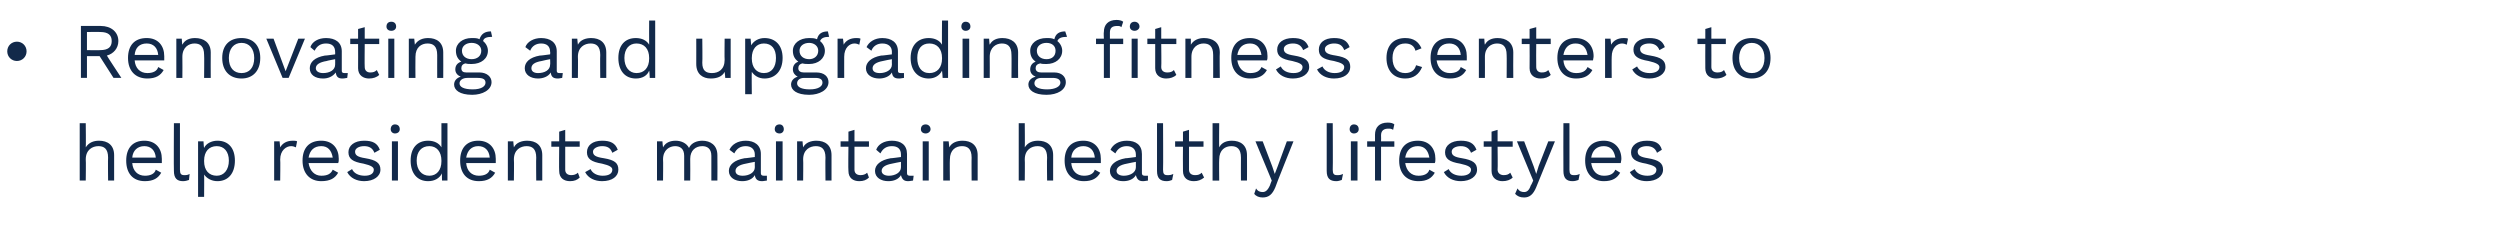
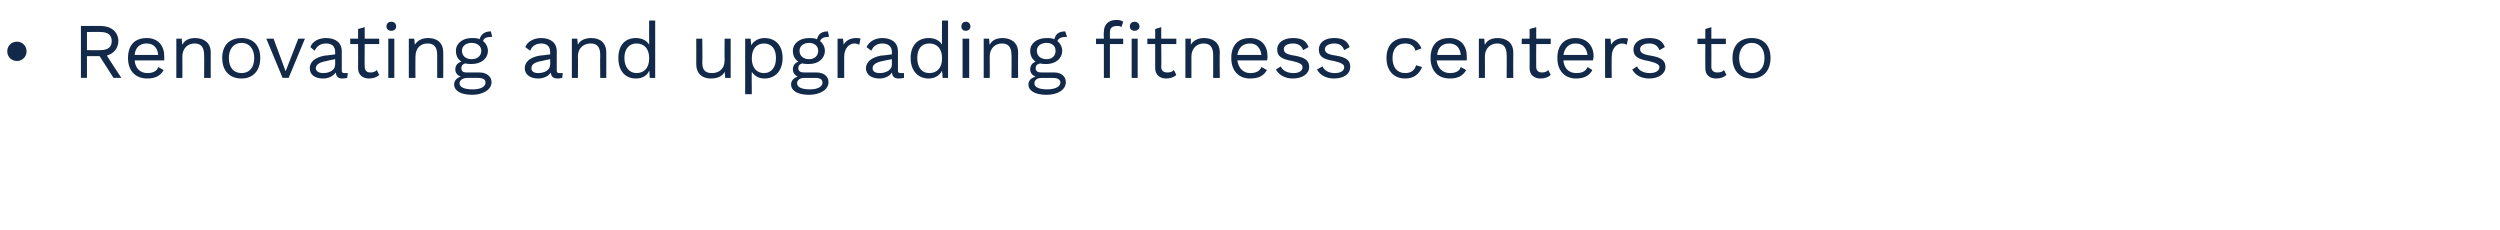
<svg xmlns="http://www.w3.org/2000/svg" version="1.1" width="414px" height="38.1px" viewBox="0 -3 414 38.1" style="top:-3px">
  <desc>Renovating and upgrading fitness centers to help residents maintain healthy lifestyles</desc>
  <defs />
  <g id="Polygon27413">
-     <path d="m18.9 22.7c0 .02 0 4.2 0 4.2l-1 0c0 0-.04-3.82 0-3.8c0-1.5-.7-1.9-1.6-1.9c-1 0-2.1.6-2.1 2.2c.05.03 0 3.5 0 3.5l-1 0l0-9.5l1 0c0 0 .05 3.95 0 4c.5-.8 1.3-1.1 2.2-1.1c1.4 0 2.5.7 2.5 2.4zm7.9 1.3c0 0-4.9 0-4.9 0c.1 1.3.9 2.1 2.1 2.1c.9 0 1.6-.3 1.8-1c0 0 .9.5.9.5c-.5.9-1.3 1.4-2.7 1.4c-2 0-3.1-1.3-3.1-3.4c0-2.1 1.1-3.3 3-3.3c1.9 0 2.9 1.3 2.9 3c0 .3 0 .5 0 .7zm-4.9-.9c0 0 3.9 0 3.9 0c-.1-1.2-.8-1.9-1.9-1.9c-1.1 0-1.9.7-2 1.9zm7.9 2c0 .7.2.9.7.9c.3 0 .6 0 .9-.2c0 0-.1 1-.1 1c-.3.1-.6.2-1 .2c-1 0-1.5-.5-1.5-1.7c-.04-.03 0-7.9 0-7.9l1 0c0 0 0 7.74 0 7.7zm9.1-1.5c0 2.1-1.1 3.4-2.9 3.4c-1 0-1.8-.5-2.2-1.1c.03-.03 0 3.7 0 3.7l-1 0l0-9.2l.9 0c0 0 .06 1.11.1 1.1c.3-.7 1.2-1.2 2.2-1.2c1.8 0 2.9 1.2 2.9 3.3zm-1 0c0-1.5-.8-2.4-2-2.4c-1.3 0-2.1.9-2.1 2.4c0 0 0 .1 0 .1c0 1.5.8 2.4 2.1 2.4c1.2 0 2-1 2-2.5zm11.3-3.2c0 0-.2 1-.2 1c-.2-.1-.5-.2-.8-.2c-.8 0-1.8.7-1.8 2.2c.05-.03 0 3.5 0 3.5l-1 0l0-6.5l.9 0c0 0 .1 1.05.1 1c.4-.7 1.1-1.1 2.1-1.1c.2 0 .5 0 .7.1zm6.8 3.6c0 0-4.9 0-4.9 0c.2 1.3 1 2.1 2.1 2.1c1 0 1.6-.3 1.9-1c0 0 .9.5.9.5c-.5.9-1.3 1.4-2.8 1.4c-1.9 0-3.1-1.3-3.1-3.4c0-2.1 1.1-3.3 3.1-3.3c1.9 0 2.9 1.3 2.9 3c0 .3 0 .5-.1.7zm-4.9-.9c0 0 4 0 4 0c-.2-1.2-.8-1.9-1.9-1.9c-1.2 0-1.9.7-2.1 1.9zm6.4 2.4c0 0 .8-.5.8-.5c.3.7 1.1 1.1 2.1 1.1c1 0 1.5-.4 1.5-1c0-.4-.4-.7-1.7-1c-1.8-.3-2.5-.8-2.5-1.9c0-1.1 1-1.9 2.6-1.9c1.4 0 2.2.4 2.6 1.5c0 0-.9.5-.9.5c-.3-.8-.9-1.1-1.7-1.1c-.9 0-1.5.4-1.5.9c0 .6.4.9 1.7 1.1c1.8.3 2.5.8 2.5 1.9c0 1.1-1.1 1.9-2.7 1.9c-1.2 0-2.3-.5-2.8-1.5zm7.2-7.1c0-.5.3-.8.7-.8c.5 0 .8.3.8.8c0 .4-.3.7-.8.7c-.4 0-.7-.3-.7-.7zm1.2 8.5l-1 0l0-6.5l1 0l0 6.5zm8.2-9.5l0 9.5l-.9 0c0 0-.04-1.15 0-1.2c-.4.8-1.2 1.3-2.3 1.3c-1.8 0-2.9-1.3-2.9-3.4c0-2.1 1.1-3.3 2.9-3.3c1 0 1.8.4 2.2 1.1c0-.01 0-4 0-4l1 0zm-1 6.3c0 0 0-.1 0-.1c0-1.5-.8-2.4-2-2.4c-1.3 0-2.1.9-2.1 2.4c0 1.5.8 2.5 2.1 2.5c1.2 0 2-.9 2-2.4zm9 .3c0 0-4.9 0-4.9 0c.1 1.3.9 2.1 2.1 2.1c.9 0 1.6-.3 1.8-1c0 0 .9.5.9.5c-.5.9-1.3 1.4-2.7 1.4c-2 0-3.1-1.3-3.1-3.4c0-2.1 1.1-3.3 3-3.3c1.9 0 2.9 1.3 2.9 3c0 .3 0 .5 0 .7zm-4.9-.9c0 0 3.9 0 3.9 0c-.1-1.2-.8-1.9-1.9-1.9c-1.1 0-1.8.7-2 1.9zm12.6-.4c0 .02 0 4.2 0 4.2l-1 0c0 0-.04-3.82 0-3.8c0-1.5-.7-1.9-1.6-1.9c-1 0-2.1.6-2.1 2.2c.05.02 0 3.5 0 3.5l-1 0l0-6.5l.9 0c0 0 .08.99.1 1c.4-.8 1.3-1.1 2.2-1.1c1.4 0 2.5.7 2.5 2.4zm6.2 3.7c-.4.4-.9.6-1.6.6c-1 0-1.8-.5-1.8-1.7c-.04-.03 0-4 0-4l-1.3 0l0-.9l1.3 0l0-1.6l1-.3l0 1.9l2.4 0l0 .9l-2.4 0c0 0 0 3.79 0 3.8c0 .6.4.9 1 .9c.4 0 .8-.1 1.1-.4c0 0 .3.8.3.8zm.9-.9c0 0 .9-.5.9-.5c.3.7 1.1 1.1 2 1.1c1.1 0 1.6-.4 1.6-1c0-.4-.4-.7-1.7-1c-1.8-.3-2.5-.8-2.5-1.9c0-1.1.9-1.9 2.5-1.9c1.4 0 2.2.4 2.6 1.5c0 0-.9.5-.9.5c-.3-.8-.8-1.1-1.7-1.1c-.8 0-1.5.4-1.5.9c0 .6.4.9 1.8 1.1c1.8.3 2.4.8 2.4 1.9c0 1.1-1 1.9-2.7 1.9c-1.2 0-2.3-.5-2.8-1.5zm21.9-2.8c.03.02 0 4.2 0 4.2l-1 0c0 0-.01-4.08 0-4.1c0-1.2-.7-1.6-1.5-1.6c-1.1 0-2 .7-2 2.1c.03.02 0 3.6 0 3.6l-1 0c0 0 0-4.08 0-4.1c0-1.2-.7-1.6-1.5-1.6c-.9 0-2 .6-2 2.2c.04.01 0 3.5 0 3.5l-1 0l0-6.5l.9 0c0 0 .07.99.1 1c.4-.8 1.2-1.1 2.1-1.1c.9 0 1.8.4 2.2 1.2c.4-.9 1.4-1.2 2.2-1.2c1.3 0 2.5.7 2.5 2.4zm8.2 3.4c0 0 0 .8 0 .8c-.2 0-.5.1-.8.1c-.6 0-1.1-.2-1.2-1c-.4.7-1.2 1-2.1 1c-1.2 0-2.2-.6-2.2-1.7c0-1 .9-1.8 2.6-2.1c-.05.04 1.7-.2 1.7-.2c0 0-.02-.41 0-.4c0-.9-.6-1.4-1.5-1.4c-.9 0-1.5.4-1.9 1.2c0 0-.8-.6-.8-.6c.4-.9 1.4-1.5 2.7-1.5c1.4 0 2.5.7 2.5 2.2c0 0 0 3.2 0 3.2c0 .3.2.4.5.4c.2 0 .4 0 .5 0zm-2-1.4c-.02 0 0-.9 0-.9c0 0-1.47.27-1.5.3c-1.1.2-1.7.6-1.7 1.2c0 .5.4.8 1.2.8c1 0 2-.5 2-1.4zm3.3-6.3c0-.5.3-.8.8-.8c.4 0 .7.3.7.8c0 .4-.3.7-.7.7c-.5 0-.8-.3-.8-.7zm1.3 8.5l-1.1 0l0-6.5l1.1 0l0 6.5zm8.1-4.2c-.01.02 0 4.2 0 4.2l-1 0c0 0-.04-3.82 0-3.8c0-1.5-.7-1.9-1.6-1.9c-1 0-2.1.6-2.1 2.2c.04.02 0 3.5 0 3.5l-1 0l0-6.5l.9 0c0 0 .08.99.1 1c.4-.8 1.3-1.1 2.2-1.1c1.4 0 2.5.7 2.5 2.4zm6.2 3.7c-.4.4-.9.6-1.6.6c-1 0-1.8-.5-1.8-1.7c-.05-.03 0-4 0-4l-1.3 0l0-.9l1.3 0l0-1.6l1-.3l0 1.9l2.4 0l0 .9l-2.4 0c0 0-.01 3.79 0 3.8c0 .6.4.9 1 .9c.4 0 .8-.1 1.1-.4c0 0 .3.8.3.8zm7.4-.3c0 0-.1.8-.1.8c-.2 0-.5.1-.8.1c-.6 0-1-.2-1.2-1c-.4.7-1.2 1-2.1 1c-1.2 0-2.2-.6-2.2-1.7c0-1 .9-1.8 2.6-2.1c-.03.04 1.7-.2 1.7-.2c0 0 0-.41 0-.4c0-.9-.5-1.4-1.5-1.4c-.9 0-1.5.4-1.9 1.2c0 0-.7-.6-.7-.6c.3-.9 1.3-1.5 2.6-1.5c1.5 0 2.5.7 2.5 2.2c0 0 0 3.2 0 3.2c0 .3.2.4.5.4c.2 0 .4 0 .6 0zm-2.1-1.4c0 0 0-.9 0-.9c0 0-1.46.27-1.5.3c-1.1.2-1.7.6-1.7 1.2c0 .5.5.8 1.2.8c1 0 2-.5 2-1.4zm3.3-6.3c0-.5.3-.8.8-.8c.4 0 .8.3.8.8c0 .4-.4.7-.8.7c-.5 0-.8-.3-.8-.7zm1.3 8.5l-1 0l0-6.5l1 0l0 6.5zm8.1-4.2c.01.02 0 4.2 0 4.2l-1 0c0 0-.03-3.82 0-3.8c0-1.5-.7-1.9-1.6-1.9c-1 0-2 .6-2 2.2c-.04.02 0 3.5 0 3.5l-1.1 0l0-6.5l.9 0c0 0 .09.99.1 1c.4-.8 1.3-1.1 2.2-1.1c1.4 0 2.5.7 2.5 2.4zm12.5 0c-.01.02 0 4.2 0 4.2l-1 0c0 0-.05-3.82 0-3.8c0-1.5-.7-1.9-1.6-1.9c-1 0-2.1.6-2.1 2.2c.04.03 0 3.5 0 3.5l-1 0l0-9.5l1 0c0 0 .04 3.95 0 4c.5-.8 1.3-1.1 2.2-1.1c1.4 0 2.5.7 2.5 2.4zm7.9 1.3c0 0-4.9 0-4.9 0c.1 1.3.9 2.1 2.1 2.1c.9 0 1.6-.3 1.8-1c0 0 .9.5.9.5c-.5.9-1.3 1.4-2.7 1.4c-2 0-3.2-1.3-3.2-3.4c0-2.1 1.1-3.3 3.1-3.3c1.9 0 2.9 1.3 2.9 3c0 .3 0 .5 0 .7zm-4.9-.9c0 0 3.9 0 3.9 0c-.1-1.2-.8-1.9-1.9-1.9c-1.1 0-1.9.7-2 1.9zm12.7 3c0 0 0 .8 0 .8c-.2 0-.5.1-.8.1c-.6 0-1-.2-1.2-1c-.4.7-1.2 1-2.1 1c-1.2 0-2.2-.6-2.2-1.7c0-1 .9-1.8 2.6-2.1c-.03.04 1.7-.2 1.7-.2c0 0 0-.41 0-.4c0-.9-.6-1.4-1.5-1.4c-.9 0-1.5.4-1.9 1.2c0 0-.8-.6-.8-.6c.4-.9 1.4-1.5 2.7-1.5c1.5 0 2.5.7 2.5 2.2c0 0 0 3.2 0 3.2c0 .3.2.4.5.4c.2 0 .4 0 .5 0zm-2-1.4c0 0 0-.9 0-.9c0 0-1.46.27-1.5.3c-1.1.2-1.7.6-1.7 1.2c0 .5.5.8 1.2.8c1 0 2-.5 2-1.4zm4.5.4c0 .7.2.9.7.9c.4 0 .6 0 1-.2c0 0-.2 1-.2 1c-.2.1-.6.2-.9.2c-1.1 0-1.6-.5-1.6-1.7c.01-.03 0-7.9 0-7.9l1 0c0 0 .04 7.74 0 7.7zm6.8 1.3c-.5.4-1 .6-1.7.6c-1 0-1.8-.5-1.8-1.7c-.03-.03 0-4 0-4l-1.3 0l0-.9l1.3 0l0-1.6l1-.3l0 1.9l2.4 0l0 .9l-2.4 0c0 0 .01 3.79 0 3.8c0 .6.4.9 1 .9c.5 0 .8-.1 1.1-.4c0 0 .4.8.4.8zm7.1-3.7c.02.02 0 4.2 0 4.2l-1 0c0 0-.02-3.82 0-3.8c0-1.5-.7-1.9-1.6-1.9c-1 0-2 .6-2 2.2c-.04.03 0 3.5 0 3.5l-1.1 0l0-9.5l1.1 0c0 0-.04 3.95 0 4c.4-.8 1.2-1.1 2.1-1.1c1.4 0 2.5.7 2.5 2.4zm4.7 5.3c-.5 1.2-1.1 1.7-2.1 1.7c-.6 0-1.1-.2-1.4-.6c0 0 .3-.9.3-.9c.3.5.7.6 1.1.6c.4 0 .8-.2 1.2-1.1c-.03.01.3-.8.3-.8l-2.7-6.5l1.2 0l1.6 4.2l.4 1.2l.5-1.3l1.5-4.1l1.1 0c0 0-3.04 7.57-3 7.6zm9.5-2.9c0 .7.2.9.7.9c.4 0 .6 0 1-.2c0 0-.2 1-.2 1c-.3.1-.6.2-.9.2c-1.1 0-1.6-.5-1.6-1.7c0-.03 0-7.9 0-7.9l1 0c0 0 .04 7.74 0 7.7zm2.8-6.7c0-.5.3-.8.7-.8c.5 0 .8.3.8.8c0 .4-.3.7-.8.7c-.4 0-.7-.3-.7-.7zm1.3 8.5l-1.1 0l0-6.5l1.1 0l0 6.5zm3.9-6.5l2.2 0l0 .9l-2.2 0l0 5.6l-1 0l0-5.6l-1.3 0l0-.9l1.3 0c0 0-.01-1.11 0-1.1c0-1.2.7-2 2.1-2c.5 0 .9.1 1.1.3c0 0-.2.9-.2.9c-.3-.2-.5-.2-.8-.2c-.7 0-1.2.3-1.2 1.1c.03-.01 0 1 0 1zm8.9 3.6c0 0-4.9 0-4.9 0c.2 1.3 1 2.1 2.2 2.1c.9 0 1.6-.3 1.8-1c0 0 .9.5.9.5c-.5.9-1.3 1.4-2.7 1.4c-2 0-3.2-1.3-3.2-3.4c0-2.1 1.1-3.3 3.1-3.3c1.9 0 2.9 1.3 2.9 3c0 .3 0 .5-.1.7zm-4.9-.9c0 0 4 0 4 0c-.2-1.2-.8-1.9-1.9-1.9c-1.2 0-1.9.7-2.1 1.9zm6.4 2.4c0 0 .8-.5.8-.5c.3.7 1.1 1.1 2.1 1.1c1 0 1.6-.4 1.6-1c0-.4-.4-.7-1.8-1c-1.8-.3-2.5-.8-2.5-1.9c0-1.1 1-1.9 2.6-1.9c1.4 0 2.2.4 2.6 1.5c0 0-.9.5-.9.5c-.3-.8-.9-1.1-1.7-1.1c-.9 0-1.5.4-1.5.9c0 .6.4.9 1.7 1.1c1.8.3 2.5.8 2.5 1.9c0 1.1-1.1 1.9-2.7 1.9c-1.2 0-2.3-.5-2.8-1.5zm11.4.9c-.4.4-1 .6-1.7.6c-.9 0-1.8-.5-1.8-1.7c.01-.03 0-4 0-4l-1.3 0l0-.9l1.3 0l0-1.6l1-.3l0 1.9l2.5 0l0 .9l-2.5 0c0 0 .05 3.79 0 3.8c0 .6.5.9 1 .9c.5 0 .8-.1 1.1-.4c0 0 .4.8.4.8zm3.9 1.6c-.5 1.2-1.1 1.7-2 1.7c-.7 0-1.1-.2-1.5-.6c0 0 .4-.9.4-.9c.3.5.7.6 1.1.6c.4 0 .8-.2 1.1-1.1c.05.01.4-.8.4-.8l-2.7-6.5l1.2 0l1.6 4.2l.4 1.2l.4-1.3l1.6-4.1l1.1 0c0 0-3.07 7.57-3.1 7.6zm5.5-2.9c0 .7.2.9.7.9c.4 0 .6 0 1-.2c0 0-.2 1-.2 1c-.3.1-.6.2-1 .2c-1 0-1.5-.5-1.5-1.7c-.03-.03 0-7.9 0-7.9l1 0c0 0 .01 7.74 0 7.7zm8.5-1.1c0 0-4.9 0-4.9 0c.2 1.3.9 2.1 2.1 2.1c1 0 1.6-.3 1.9-1c0 0 .8.5.8.5c-.5.9-1.3 1.4-2.7 1.4c-1.9 0-3.1-1.3-3.1-3.4c0-2.1 1.1-3.3 3.1-3.3c1.8 0 2.9 1.3 2.9 3c0 .3-.1.5-.1.7zm-4.9-.9c0 0 4 0 4 0c-.2-1.2-.8-1.9-1.9-1.9c-1.2 0-1.9.7-2.1 1.9zm6.4 2.4c0 0 .8-.5.8-.5c.3.7 1.1 1.1 2.1 1.1c1 0 1.5-.4 1.5-1c0-.4-.4-.7-1.7-1c-1.8-.3-2.5-.8-2.5-1.9c0-1.1 1-1.9 2.6-1.9c1.4 0 2.2.4 2.5 1.5c0 0-.8.5-.8.5c-.3-.8-.9-1.1-1.7-1.1c-.9 0-1.5.4-1.5.9c0 .6.4.9 1.7 1.1c1.8.3 2.5.8 2.5 1.9c0 1.1-1.1 1.9-2.7 1.9c-1.2 0-2.3-.5-2.8-1.5z" stroke="none" fill="#12294a" />
-   </g>
+     </g>
  <g id="Polygon27412">
    <path d="m4.4 5.5c0 .9-.7 1.6-1.6 1.6c-.9 0-1.6-.7-1.6-1.6c0-.9.7-1.6 1.6-1.6c.9 0 1.6.7 1.6 1.6zm12.1.8l-2.1 0l0 3.6l-1 0l0-8.6c0 0 3.25 0 3.3 0c1.7 0 2.9 1 2.9 2.5c0 1.2-.8 2.1-1.9 2.4c-.04 0 2.4 3.7 2.4 3.7l-1.3 0l-2.3-3.6zm-2.1-1c0 0 2.24.04 2.2 0c1.3 0 1.9-.5 1.9-1.5c0-1-.6-1.5-1.9-1.5c.04-.03-2.2 0-2.2 0l0 3zm12.8 1.7c0 0-4.9 0-4.9 0c.1 1.3.9 2.1 2.1 2.1c.9 0 1.6-.3 1.8-1c0 0 .9.5.9.5c-.5.9-1.3 1.4-2.7 1.4c-2 0-3.2-1.3-3.2-3.4c0-2.1 1.1-3.3 3.1-3.3c1.9 0 2.9 1.3 2.9 3c0 .3 0 .5 0 .7zm-4.9-.9c0 0 3.9 0 3.9 0c-.1-1.2-.8-1.9-1.9-1.9c-1.2 0-1.9.7-2 1.9zm12.6-.4c-.02.02 0 4.2 0 4.2l-1.1 0c0 0 .04-3.82 0-3.8c0-1.5-.7-1.9-1.6-1.9c-.9 0-2 .6-2 2.2c.03.02 0 3.5 0 3.5l-1 0l0-6.5l.9 0c0 0 .06.99.1 1c.4-.8 1.2-1.1 2.1-1.1c1.4 0 2.6.7 2.6 2.4zm8.2.9c0 2.1-1.2 3.4-3.1 3.4c-2 0-3.2-1.3-3.2-3.4c0-2.1 1.2-3.3 3.2-3.3c1.9 0 3.1 1.2 3.1 3.3zm-5.2 0c0 1.6.8 2.5 2.1 2.5c1.3 0 2.1-.9 2.1-2.5c0-1.5-.8-2.5-2.1-2.5c-1.3 0-2.1 1-2.1 2.5zm12.6-3.2l-2.7 6.5l-1 0l-2.7-6.5l1.2 0l2 5.4l2.1-5.4l1.1 0zm7.1 5.7c0 0-.1.8-.1.8c-.2 0-.4.1-.8.1c-.6 0-1-.2-1.1-1c-.5.7-1.3 1-2.1 1c-1.3 0-2.2-.6-2.2-1.7c0-1 .8-1.8 2.5-2.1c-.01.04 1.7-.2 1.7-.2c0 0 .02-.41 0-.4c0-.9-.5-1.4-1.5-1.4c-.9 0-1.5.4-1.9 1.2c0 0-.7-.6-.7-.6c.3-.9 1.3-1.5 2.6-1.5c1.5 0 2.6.7 2.6 2.2c0 0 0 3.2 0 3.2c0 .3.1.4.5.4c.1 0 .3 0 .5 0zm-2.1-1.4c.02 0 0-.9 0-.9c0 0-1.43.27-1.4.3c-1.2.2-1.8.6-1.8 1.2c0 .5.5.8 1.2.8c1.1 0 2-.5 2-1.4zm7.3 1.7c-.4.4-1 .6-1.7.6c-.9 0-1.8-.5-1.8-1.7c.02-.03 0-4 0-4l-1.3 0l0-.9l1.3 0l0-1.6l1.1-.3l0 1.9l2.4 0l0 .9l-2.4 0c0 0-.04 3.79 0 3.8c0 .6.4.9.9.9c.5 0 .8-.1 1.1-.4c0 0 .4.8.4.8zm1.2-8c0-.5.3-.8.8-.8c.5 0 .8.3.8.8c0 .4-.3.7-.8.7c-.5 0-.8-.3-.8-.7zm1.3 8.5l-1 0l0-6.5l1 0l0 6.5zm8.1-4.2c.02.02 0 4.2 0 4.2l-1 0c0 0-.01-3.82 0-3.8c0-1.5-.7-1.9-1.6-1.9c-1 0-2 .6-2 2.2c-.03.02 0 3.5 0 3.5l-1.1 0l0-6.5l.9 0c0 0 .1.99.1 1c.5-.8 1.3-1.1 2.2-1.1c1.4 0 2.5.7 2.5 2.4zm8 4.9c0 1.3-1.5 2.1-3.2 2.1c-2.1 0-3-.8-3-1.7c0-.6.4-1.1 1.1-1.3c-.5-.2-.9-.6-.9-1.2c0-.7.4-1.1 1-1.3c-.6-.4-.9-1-.9-1.8c0-1.2 1.1-2.1 2.6-2.1c.5 0 1 0 1.3.2c.3-.9.9-1.3 1.9-1.3c0 0 .2.9.2.9c-.9 0-1.4.2-1.5.7c.5.4.8 1 .8 1.6c0 1.3-1.1 2.2-2.7 2.2c-.4 0-.7 0-1-.1c-.5.1-.7.4-.7.8c0 .5.3.7.8.7c0 0 2.2 0 2.2 0c1.2 0 2 .7 2 1.6zm-4.9-5.2c0 .9.7 1.4 1.6 1.4c.9 0 1.6-.5 1.6-1.4c0-.8-.7-1.3-1.6-1.3c-.9 0-1.6.5-1.6 1.3zm3.9 5.3c0-.5-.3-.8-1.3-.8c0 0-1.7 0-1.7 0c-.8 0-1.3.4-1.3.9c0 .6.7 1 2.2 1c1.4 0 2.1-.5 2.1-1.1zm12.8-1.6c0 0-.1.8-.1.8c-.2 0-.4.1-.7.1c-.7 0-1.1-.2-1.2-1c-.4.7-1.3 1-2.1 1c-1.2 0-2.2-.6-2.2-1.7c0-1 .8-1.8 2.5-2.1c.01.04 1.7-.2 1.7-.2c0 0 .04-.41 0-.4c0-.9-.5-1.4-1.5-1.4c-.8 0-1.5.4-1.8 1.2c0 0-.8-.6-.8-.6c.3-.9 1.4-1.5 2.6-1.5c1.5 0 2.6.7 2.6 2.2c0 0 0 3.2 0 3.2c0 .3.1.4.5.4c.1 0 .3 0 .5 0zm-2.1-1.4c.04 0 0-.9 0-.9c0 0-1.41.27-1.4.3c-1.2.2-1.7.6-1.7 1.2c0 .5.4.8 1.1.8c1.1 0 2-.5 2-1.4zm9.3-2c0 .02 0 4.2 0 4.2l-1 0c0 0-.04-3.82 0-3.8c0-1.5-.7-1.9-1.6-1.9c-1 0-2.1.6-2.1 2.2c.04.02 0 3.5 0 3.5l-1 0l0-6.5l.9 0c0 0 .08.99.1 1c.4-.8 1.3-1.1 2.2-1.1c1.4 0 2.5.7 2.5 2.4zm8.1-5.3l0 9.5l-.9 0c0 0-.05-1.15-.1-1.2c-.3.8-1.1 1.3-2.2 1.3c-1.8 0-2.9-1.3-2.9-3.4c0-2.1 1.1-3.3 2.9-3.3c1 0 1.8.4 2.2 1.1c-.02-.01 0-4 0-4l1 0zm-1 6.3c0 0 0-.1 0-.1c0-1.5-.8-2.4-2.1-2.4c-1.2 0-2 .9-2 2.4c0 1.5.8 2.5 2 2.5c1.3 0 2.1-.9 2.1-2.4zm13.5-3.3l0 6.5l-.9 0c0 0-.07-1.01-.1-1c-.4.8-1.3 1.1-2.3 1.1c-1.3 0-2.4-.7-2.4-2.4c.01.03 0-4.2 0-4.2l1 0c0 0 .05 3.96 0 4c0 1.3.6 1.7 1.6 1.7c1.1 0 2.1-.6 2.1-2.2c-.04.02 0-3.5 0-3.5l1 0zm8.6 3.2c0 2.1-1.2 3.4-3 3.4c-1 0-1.7-.5-2.1-1.1c-.04-.03 0 3.7 0 3.7l-1.1 0l0-9.2l.9 0c0 0 .1 1.11.1 1.1c.4-.7 1.2-1.2 2.2-1.2c1.8 0 3 1.2 3 3.3zm-1.1 0c0-1.5-.7-2.4-2-2.4c-1.2 0-2 .9-2 2.4c0 0 0 .1 0 .1c0 1.5.8 2.4 2 2.4c1.3 0 2-1 2-2.5zm8.7 4c0 1.3-1.5 2.1-3.2 2.1c-2.1 0-3-.8-3-1.7c0-.6.4-1.1 1.1-1.3c-.4-.2-.8-.6-.8-1.2c0-.7.4-1.1.9-1.3c-.6-.4-.9-1-.9-1.8c0-1.2 1.1-2.1 2.7-2.1c.4 0 .9 0 1.3.2c.2-.9.8-1.3 1.8-1.3c0 0 .2.9.2.9c-.8 0-1.3.2-1.5.7c.5.4.8 1 .8 1.6c0 1.3-1.1 2.2-2.6 2.2c-.4 0-.8 0-1.1-.1c-.5.1-.7.4-.7.8c0 .5.4.7.9.7c0 0 2.1 0 2.1 0c1.3 0 2 .7 2 1.6zm-4.8-5.2c0 .9.7 1.4 1.6 1.4c.8 0 1.5-.5 1.5-1.4c0-.8-.7-1.3-1.5-1.3c-.9 0-1.6.5-1.6 1.3zm3.8 5.3c0-.5-.3-.8-1.2-.8c0 0-1.8 0-1.8 0c-.8 0-1.2.4-1.2.9c0 .6.7 1 2.1 1c1.4 0 2.1-.5 2.1-1.1zm6.3-7.3c0 0-.2 1-.2 1c-.2-.1-.5-.2-.8-.2c-.8 0-1.7.7-1.7 2.2c-.01-.03 0 3.5 0 3.5l-1.1 0l0-6.5l.9 0c0 0 .14 1.05.1 1c.4-.7 1.1-1.1 2.1-1.1c.2 0 .5 0 .7.1zm7.2 5.7c0 0 0 .8 0 .8c-.2 0-.5.1-.8.1c-.7 0-1.1-.2-1.2-1c-.4.7-1.3 1-2.1 1c-1.2 0-2.2-.6-2.2-1.7c0-1 .9-1.8 2.5-2.1c.04.04 1.8-.2 1.8-.2c0 0-.03-.41 0-.4c0-.9-.6-1.4-1.6-1.4c-.8 0-1.5.4-1.8 1.2c0 0-.8-.6-.8-.6c.4-.9 1.4-1.5 2.6-1.5c1.5 0 2.6.7 2.6 2.2c0 0 0 3.2 0 3.2c0 .3.1.4.5.4c.2 0 .4 0 .5 0zm-2-1.4c-.03 0 0-.9 0-.9c0 0-1.49.27-1.5.3c-1.1.2-1.7.6-1.7 1.2c0 .5.4.8 1.2.8c1 0 2-.5 2-1.4zm9.3-7.3l0 9.5l-.9 0c0 0-.07-1.15-.1-1.2c-.4.8-1.2 1.3-2.2 1.3c-1.8 0-3-1.3-3-3.4c0-2.1 1.2-3.3 3-3.3c1 0 1.8.4 2.2 1.1c-.04-.01 0-4 0-4l1 0zm-1 6.3c0 0 0-.1 0-.1c0-1.5-.8-2.4-2.1-2.4c-1.3 0-2 .9-2 2.4c0 1.5.7 2.5 2 2.5c1.3 0 2.1-.9 2.1-2.4zm3.2-5.3c0-.5.3-.8.7-.8c.5 0 .8.3.8.8c0 .4-.3.7-.8.7c-.4 0-.7-.3-.7-.7zm1.3 8.5l-1.1 0l0-6.5l1.1 0l0 6.5zm8.1-4.2c-.03.02 0 4.2 0 4.2l-1.1 0c0 0 .03-3.82 0-3.8c0-1.5-.7-1.9-1.6-1.9c-.9 0-2 .6-2 2.2c.02.02 0 3.5 0 3.5l-1 0l0-6.5l.9 0c0 0 .05.99.1 1c.4-.8 1.2-1.1 2.1-1.1c1.4 0 2.6.7 2.6 2.4zm7.9 4.9c0 1.3-1.4 2.1-3.2 2.1c-2.1 0-3-.8-3-1.7c0-.6.4-1.1 1.2-1.3c-.5-.2-.9-.6-.9-1.2c0-.7.4-1.1.9-1.3c-.6-.4-.9-1-.9-1.8c0-1.2 1.1-2.1 2.7-2.1c.5 0 .9 0 1.3.2c.2-.9.8-1.3 1.8-1.3c0 0 .3.9.3.9c-.9 0-1.4.2-1.6.7c.5.4.8 1 .8 1.6c0 1.3-1.1 2.2-2.6 2.2c-.4 0-.8 0-1-.1c-.6.1-.8.4-.8.8c0 .5.4.7.9.7c0 0 2.2 0 2.2 0c1.2 0 1.9.7 1.9 1.6zm-4.8-5.2c0 .9.7 1.4 1.6 1.4c.9 0 1.5-.5 1.5-1.4c0-.8-.6-1.3-1.5-1.3c-.9 0-1.6.5-1.6 1.3zm3.9 5.3c0-.5-.4-.8-1.3-.8c0 0-1.8 0-1.8 0c-.8 0-1.2.4-1.2.9c0 .6.7 1 2.1 1c1.4 0 2.2-.5 2.2-1.1zm8.2-8.3c-.01-.01 0 1 0 1l2.2 0l0 .9l-2.2 0l0 5.6l-1 0l0-5.6l-1.3 0l0-.9l1.3 0c0 0-.05-1.11 0-1.1c0-1.2.7-2 2.1-2c.4 0 .9.1 1.1.3c0 0-.3.9-.3.9c-.2-.2-.4-.2-.7-.2c-.8 0-1.2.3-1.2 1.1zm4.9-1c0 .4-.4.7-.8.7c-.5 0-.8-.3-.8-.7c0-.5.3-.8.8-.8c.4 0 .8.3.8.8zm-1.3 2l1 0l0 6.5l-1 0l0-6.5zm7.4 6c-.4.4-1 .6-1.7.6c-.9 0-1.8-.5-1.8-1.7c.01-.03 0-4 0-4l-1.3 0l0-.9l1.3 0l0-1.6l1-.3l0 1.9l2.5 0l0 .9l-2.5 0c0 0 .05 3.79 0 3.8c0 .6.4.9 1 .9c.5 0 .8-.1 1.1-.4c0 0 .4.8.4.8zm7.2-3.7c-.05.02 0 4.2 0 4.2l-1.1 0c0 0 .01-3.82 0-3.8c0-1.5-.7-1.9-1.6-1.9c-.9 0-2 .6-2 2.2c0 .02 0 3.5 0 3.5l-1 0l0-6.5l.9 0c0 0 .03.99 0 1c.5-.8 1.3-1.1 2.2-1.1c1.4 0 2.6.7 2.6 2.4zm7.8 1.3c0 0-4.9 0-4.9 0c.2 1.3 1 2.1 2.1 2.1c1 0 1.6-.3 1.9-1c0 0 .9.5.9.5c-.5.9-1.3 1.4-2.8 1.4c-1.9 0-3.1-1.3-3.1-3.4c0-2.1 1.1-3.3 3.1-3.3c1.9 0 2.9 1.3 2.9 3c0 .3 0 .5-.1.7zm-4.9-.9c0 0 4 0 4 0c-.2-1.2-.8-1.9-1.9-1.9c-1.2 0-1.9.7-2.1 1.9zm6.4 2.4c0 0 .8-.5.8-.5c.3.7 1.1 1.1 2.1 1.1c1 0 1.5-.4 1.5-1c0-.4-.4-.7-1.7-1c-1.8-.3-2.5-.8-2.5-1.9c0-1.1 1-1.9 2.6-1.9c1.4 0 2.2.4 2.6 1.5c0 0-.9.5-.9.5c-.3-.8-.9-1.1-1.7-1.1c-.9 0-1.5.4-1.5.9c0 .6.4.9 1.7 1.1c1.8.3 2.5.8 2.5 1.9c0 1.1-1.1 1.9-2.7 1.9c-1.2 0-2.3-.5-2.8-1.5zm6.8 0c0 0 .9-.5.9-.5c.3.7 1.1 1.1 2 1.1c1.1 0 1.6-.4 1.6-1c0-.4-.4-.7-1.7-1c-1.9-.3-2.5-.8-2.5-1.9c0-1.1.9-1.9 2.5-1.9c1.4 0 2.2.4 2.6 1.5c0 0-.9.5-.9.5c-.3-.8-.8-1.1-1.7-1.1c-.8 0-1.5.4-1.5.9c0 .6.4.9 1.8 1.1c1.8.3 2.4.8 2.4 1.9c0 1.1-1 1.9-2.7 1.9c-1.2 0-2.3-.5-2.8-1.5zm17.3-3.5c0 0-1 .4-1 .4c-.2-.8-.8-1.2-1.7-1.2c-1.3 0-2.1.9-2.1 2.4c0 1.6.8 2.5 2.1 2.5c1 0 1.6-.5 1.8-1.3c0 0 1 .3 1 .3c-.5 1.2-1.4 1.9-2.8 1.9c-1.9 0-3.1-1.3-3.1-3.4c0-2.1 1.2-3.3 3.1-3.3c1.4 0 2.2.6 2.7 1.7zm7.5 2c0 0-5 0-5 0c.2 1.3 1 2.1 2.2 2.1c.9 0 1.6-.3 1.8-1c0 0 .9.5.9.5c-.5.9-1.3 1.4-2.7 1.4c-2 0-3.2-1.3-3.2-3.4c0-2.1 1.1-3.3 3.1-3.3c1.9 0 2.9 1.3 2.9 3c0 .3 0 .5 0 .7zm-4.9-.9c0 0 3.9 0 3.9 0c-.1-1.2-.8-1.9-1.9-1.9c-1.2 0-1.9.7-2 1.9zm12.6-.4c-.03.02 0 4.2 0 4.2l-1.1 0c0 0 .03-3.82 0-3.8c0-1.5-.7-1.9-1.6-1.9c-.9 0-2 .6-2 2.2c.02.02 0 3.5 0 3.5l-1 0l0-6.5l.9 0c0 0 .05.99.1 1c.4-.8 1.2-1.1 2.1-1.1c1.4 0 2.6.7 2.6 2.4zm6.2 3.7c-.4.4-1 .6-1.7.6c-.9 0-1.8-.5-1.8-1.7c.03-.03 0-4 0-4l-1.3 0l0-.9l1.3 0l0-1.6l1.1-.3l0 1.9l2.4 0l0 .9l-2.4 0c0 0-.03 3.79 0 3.8c0 .6.4.9.9.9c.5 0 .8-.1 1.1-.4c0 0 .4.8.4.8zm7-2.4c0 0-4.9 0-4.9 0c.1 1.3.9 2.1 2.1 2.1c1 0 1.6-.3 1.9-1c0 0 .8.5.8.5c-.5.9-1.3 1.4-2.7 1.4c-1.9 0-3.1-1.3-3.1-3.4c0-2.1 1.1-3.3 3-3.3c1.9 0 3 1.3 3 3c0 .3-.1.5-.1.7zm-4.9-.9c0 0 4 0 4 0c-.2-1.2-.8-1.9-2-1.9c-1.1 0-1.8.7-2 1.9zm10.7-2.7c0 0-.2 1-.2 1c-.2-.1-.5-.2-.8-.2c-.8 0-1.7.7-1.7 2.2c-.03-.03 0 3.5 0 3.5l-1.1 0l0-6.5l.9 0c0 0 .12 1.05.1 1c.4-.7 1.1-1.1 2.1-1.1c.2 0 .5 0 .7.1zm.7 5.1c0 0 .8-.5.8-.5c.3.7 1.1 1.1 2.1 1.1c1 0 1.6-.4 1.6-1c0-.4-.5-.7-1.8-1c-1.8-.3-2.5-.8-2.5-1.9c0-1.1 1-1.9 2.6-1.9c1.4 0 2.2.4 2.6 1.5c0 0-.9.5-.9.5c-.3-.8-.9-1.1-1.7-1.1c-.9 0-1.5.4-1.5.9c0 .6.4.9 1.7 1.1c1.8.3 2.5.8 2.5 1.9c0 1.1-1.1 1.9-2.7 1.9c-1.2 0-2.3-.5-2.8-1.5zm15.6.9c-.4.4-1 .6-1.7.6c-1 0-1.8-.5-1.8-1.7c-.02-.03 0-4 0-4l-1.3 0l0-.9l1.3 0l0-1.6l1-.3l0 1.9l2.4 0l0 .9l-2.4 0c0 0 .02 3.79 0 3.8c0 .6.4.9 1 .9c.5 0 .8-.1 1.1-.4c0 0 .4.8.4.8zm7.3-2.8c0 2.1-1.2 3.4-3.1 3.4c-2 0-3.2-1.3-3.2-3.4c0-2.1 1.2-3.3 3.2-3.3c1.9 0 3.1 1.2 3.1 3.3zm-5.2 0c0 1.6.8 2.5 2.1 2.5c1.3 0 2.1-.9 2.1-2.5c0-1.5-.8-2.5-2.1-2.5c-1.3 0-2.1 1-2.1 2.5z" stroke="none" fill="#12294a" />
  </g>
</svg>